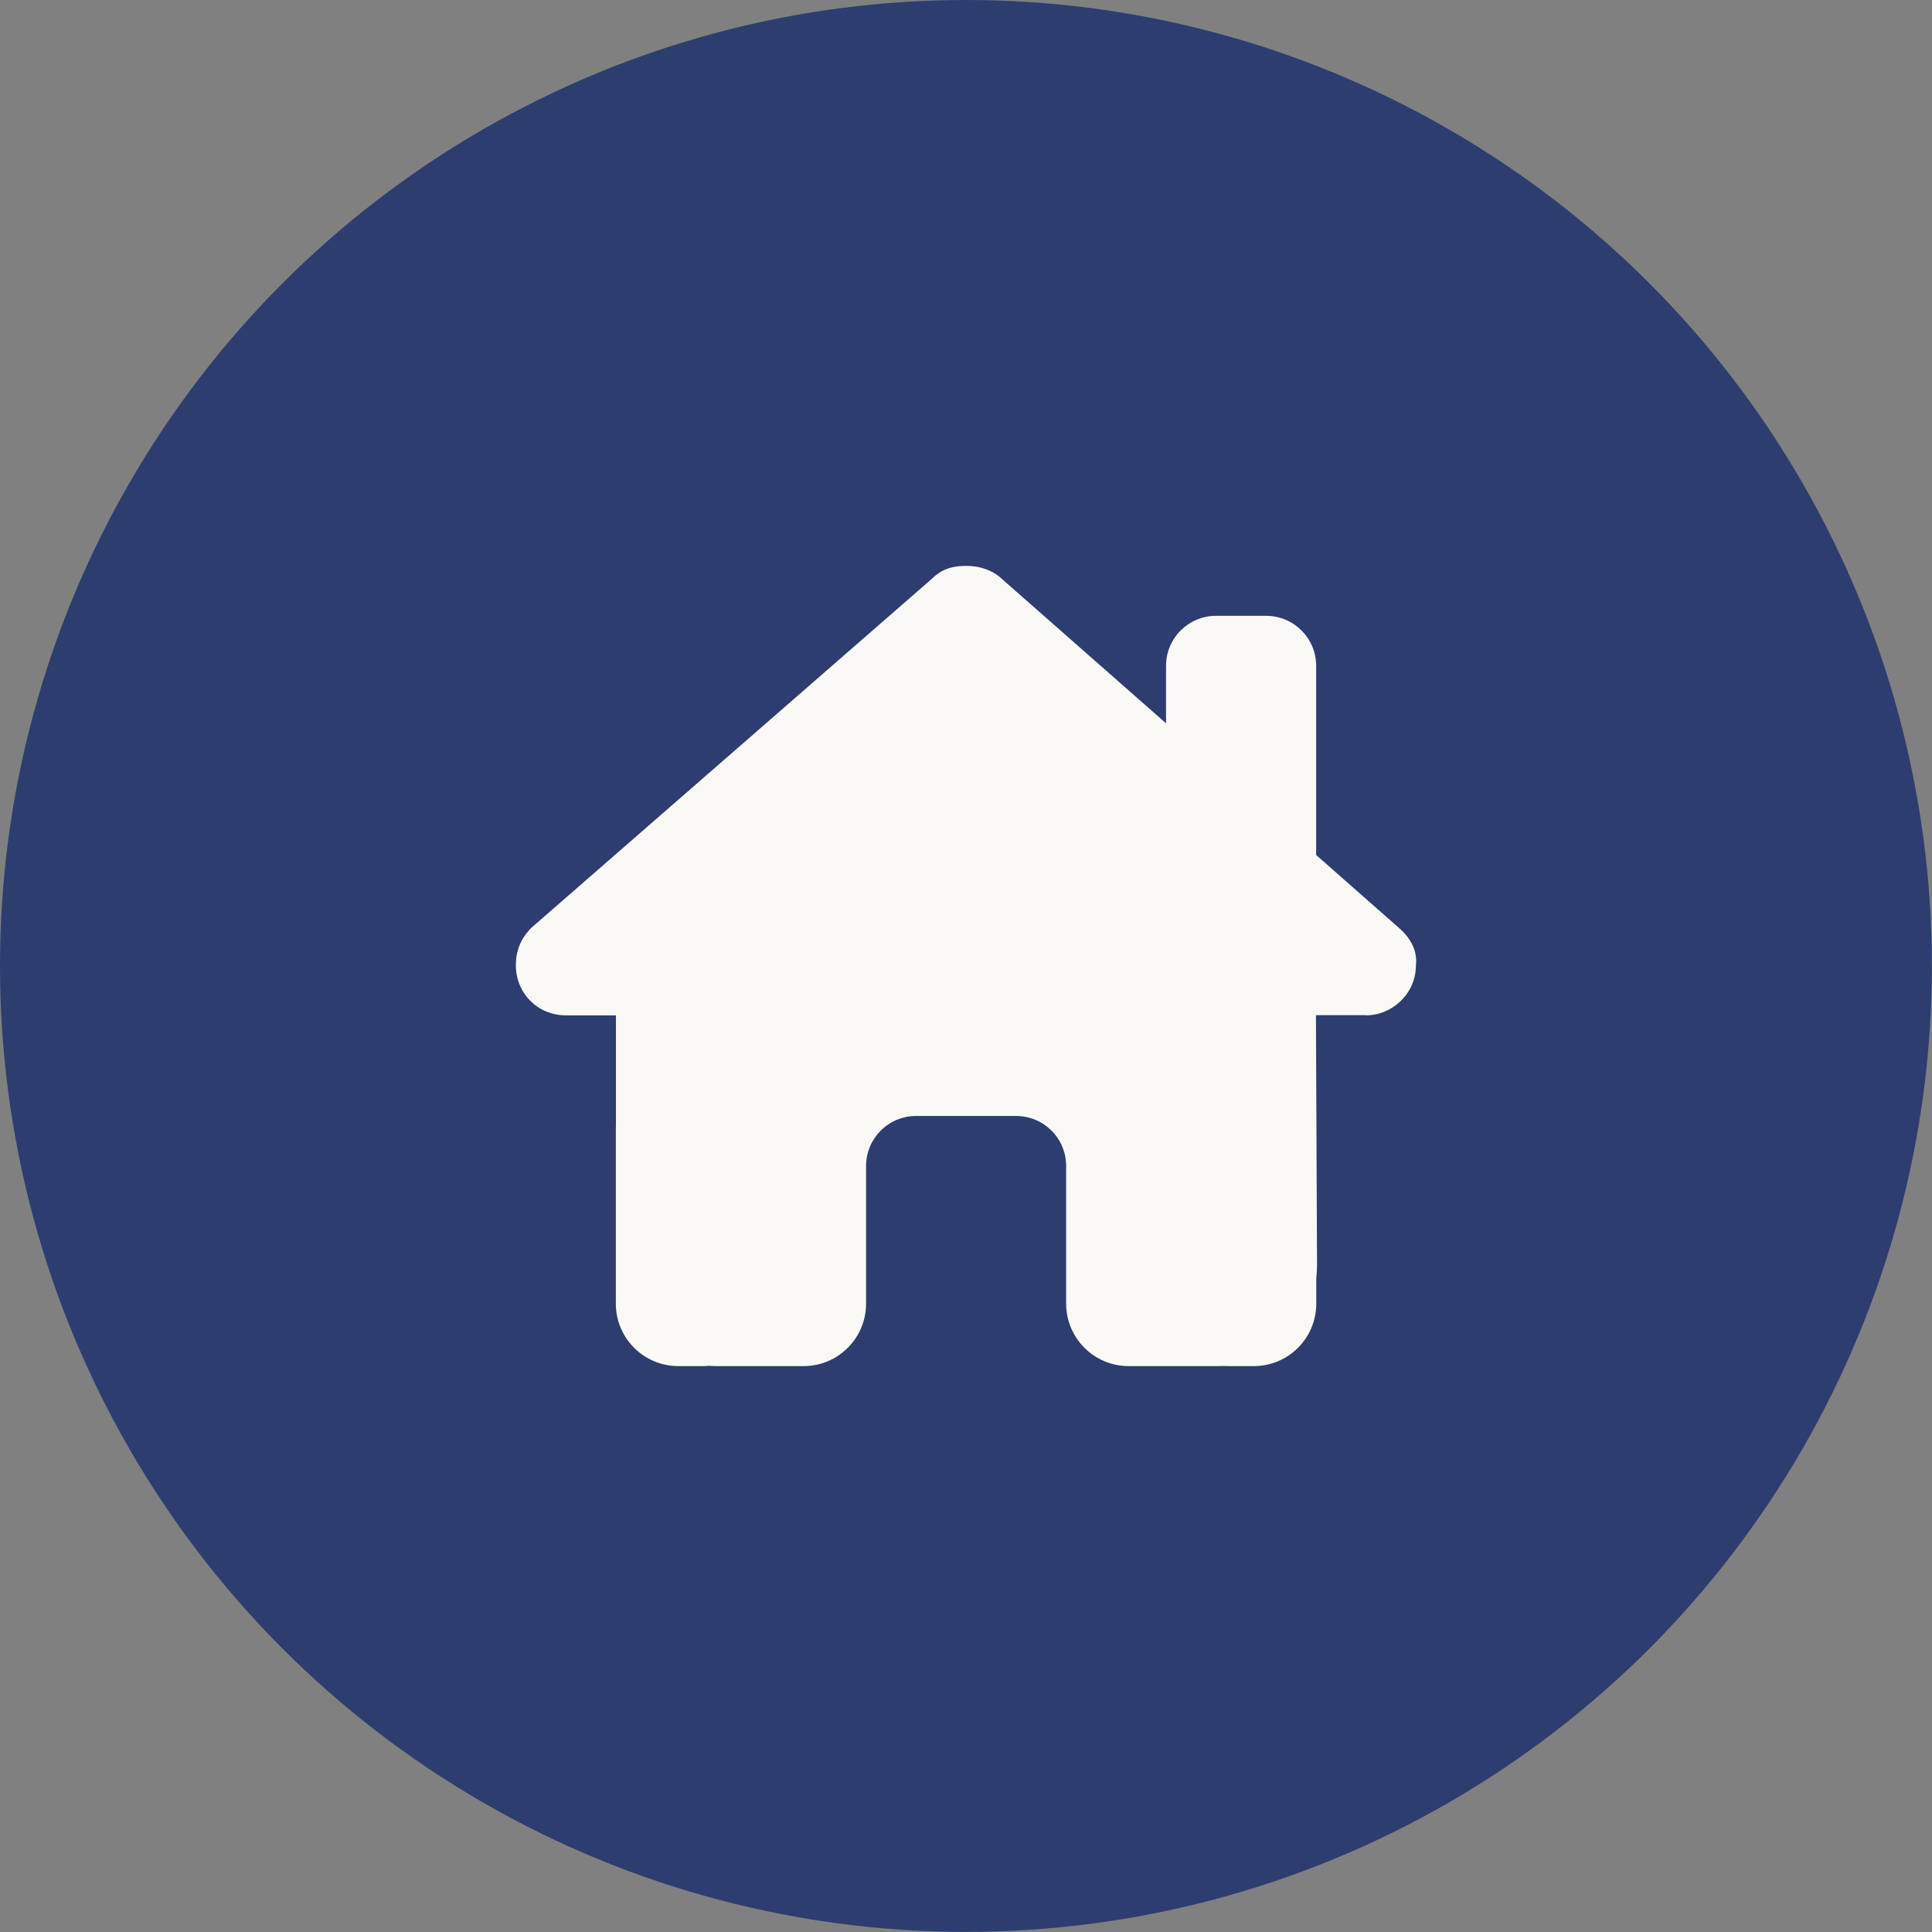
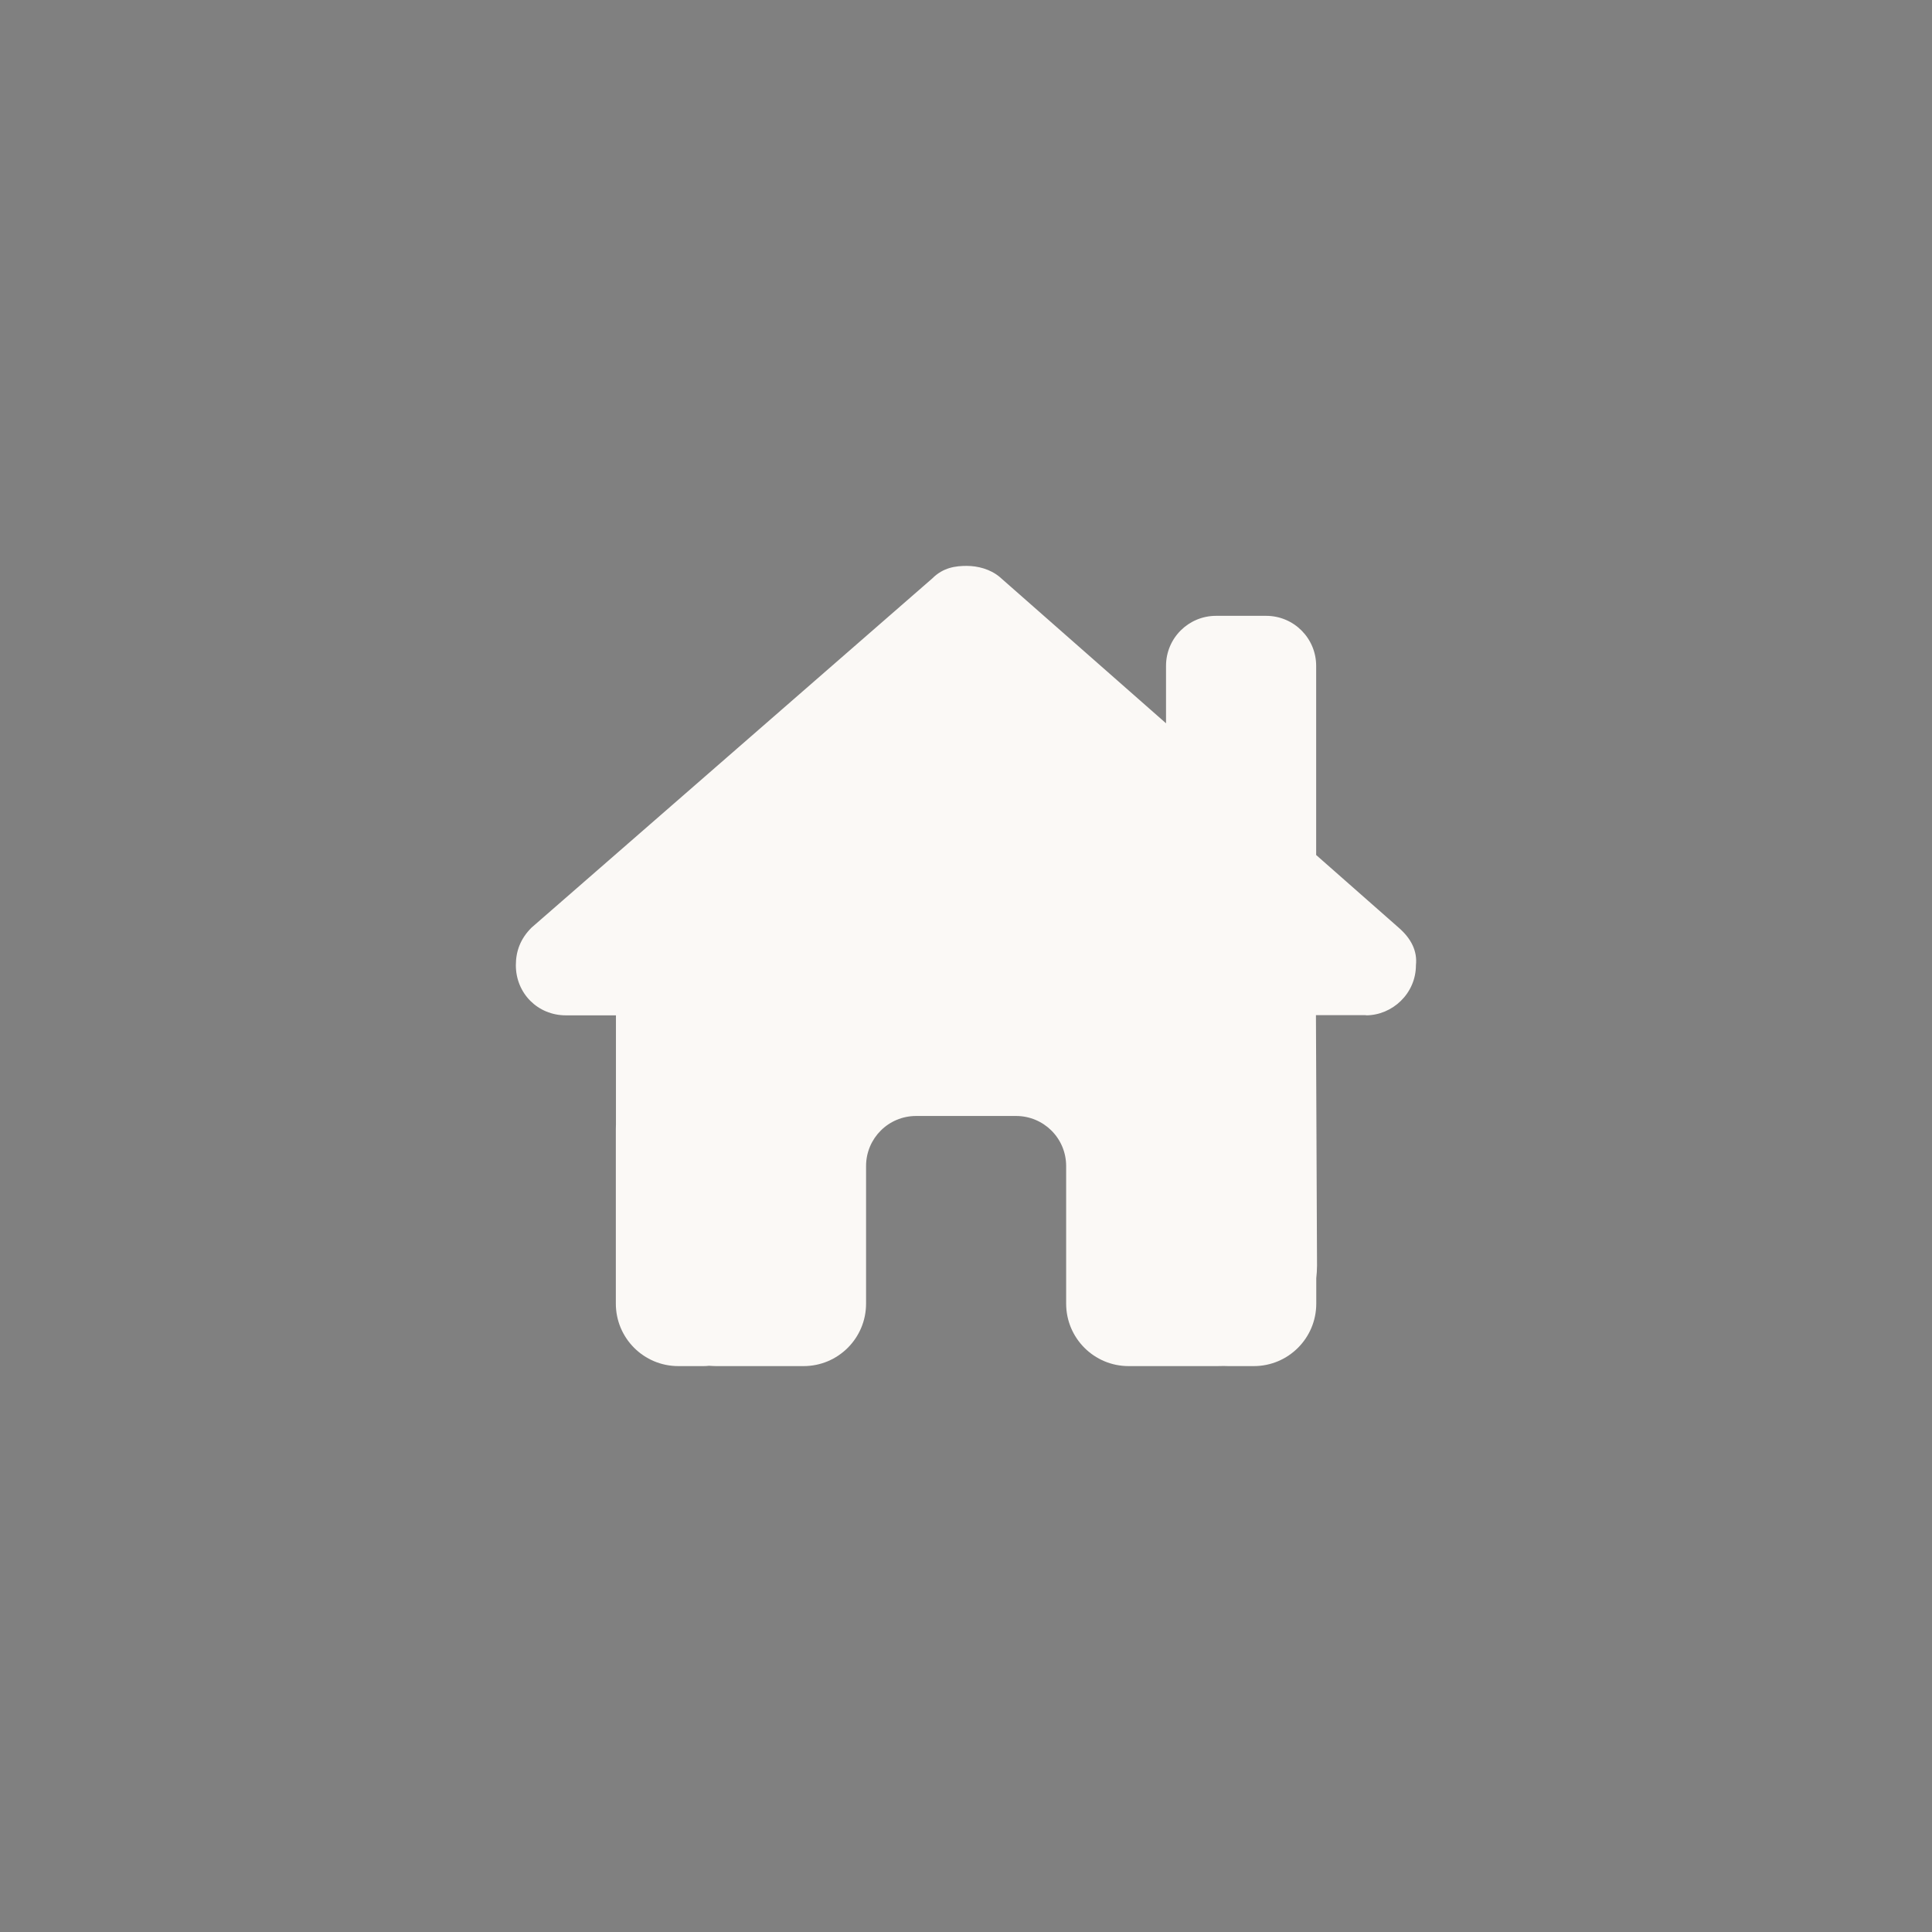
<svg xmlns="http://www.w3.org/2000/svg" id="Layer_2" viewBox="0 0 178.35 178.35">
  <rect x="0" y="0" width="178.35" height="178.35" fill="#808080" stroke="none" />
  <defs>
    <style>.cls-1{fill:#fbf9f6;}.cls-2{fill:#2d3d6f;}</style>
  </defs>
  <g id="Layer_1-2">
-     <circle class="cls-2" cx="89.17" cy="89.17" r="89.17" />
    <path class="cls-1" d="m126.09,93.73c2.45,0,4.62-2.02,4.62-4.63.14-1.3-.43-2.45-1.59-3.46l-7.62-6.71v-17.46c0-2.55-2.06-4.62-4.62-4.62h-4.62c-2.55,0-4.62,2.06-4.62,4.62v5.3l-15.37-13.52c-.87-.72-2.02-1.01-3.03-1.01s-2.16.14-3.17,1.15l-37.01,32.25c-1.01,1.01-1.44,2.16-1.44,3.46,0,2.6,2.02,4.63,4.62,4.63h4.62v10.06c-.01.13-.01.26-.01.4v16.15c0,3.19,2.58,5.77,5.77,5.77h2.31c.17,0,.35-.01.52-.03.22.01.43.03.65.03h8.08c3.19,0,5.77-2.58,5.77-5.77v-12.7c0-2.55,2.06-4.62,4.62-4.62h9.23c2.55,0,4.62,2.06,4.62,4.62v12.7c0,3.19,2.58,5.77,5.77,5.77h8.15c.2,0,.4,0,.61-.01.16.01.32.01.48.01h2.31c3.19,0,5.77-2.58,5.77-5.77v-2.34c.04-.38.07-.76.07-1.17l-.1-23.12h4.62Z" />
  </g>
</svg>